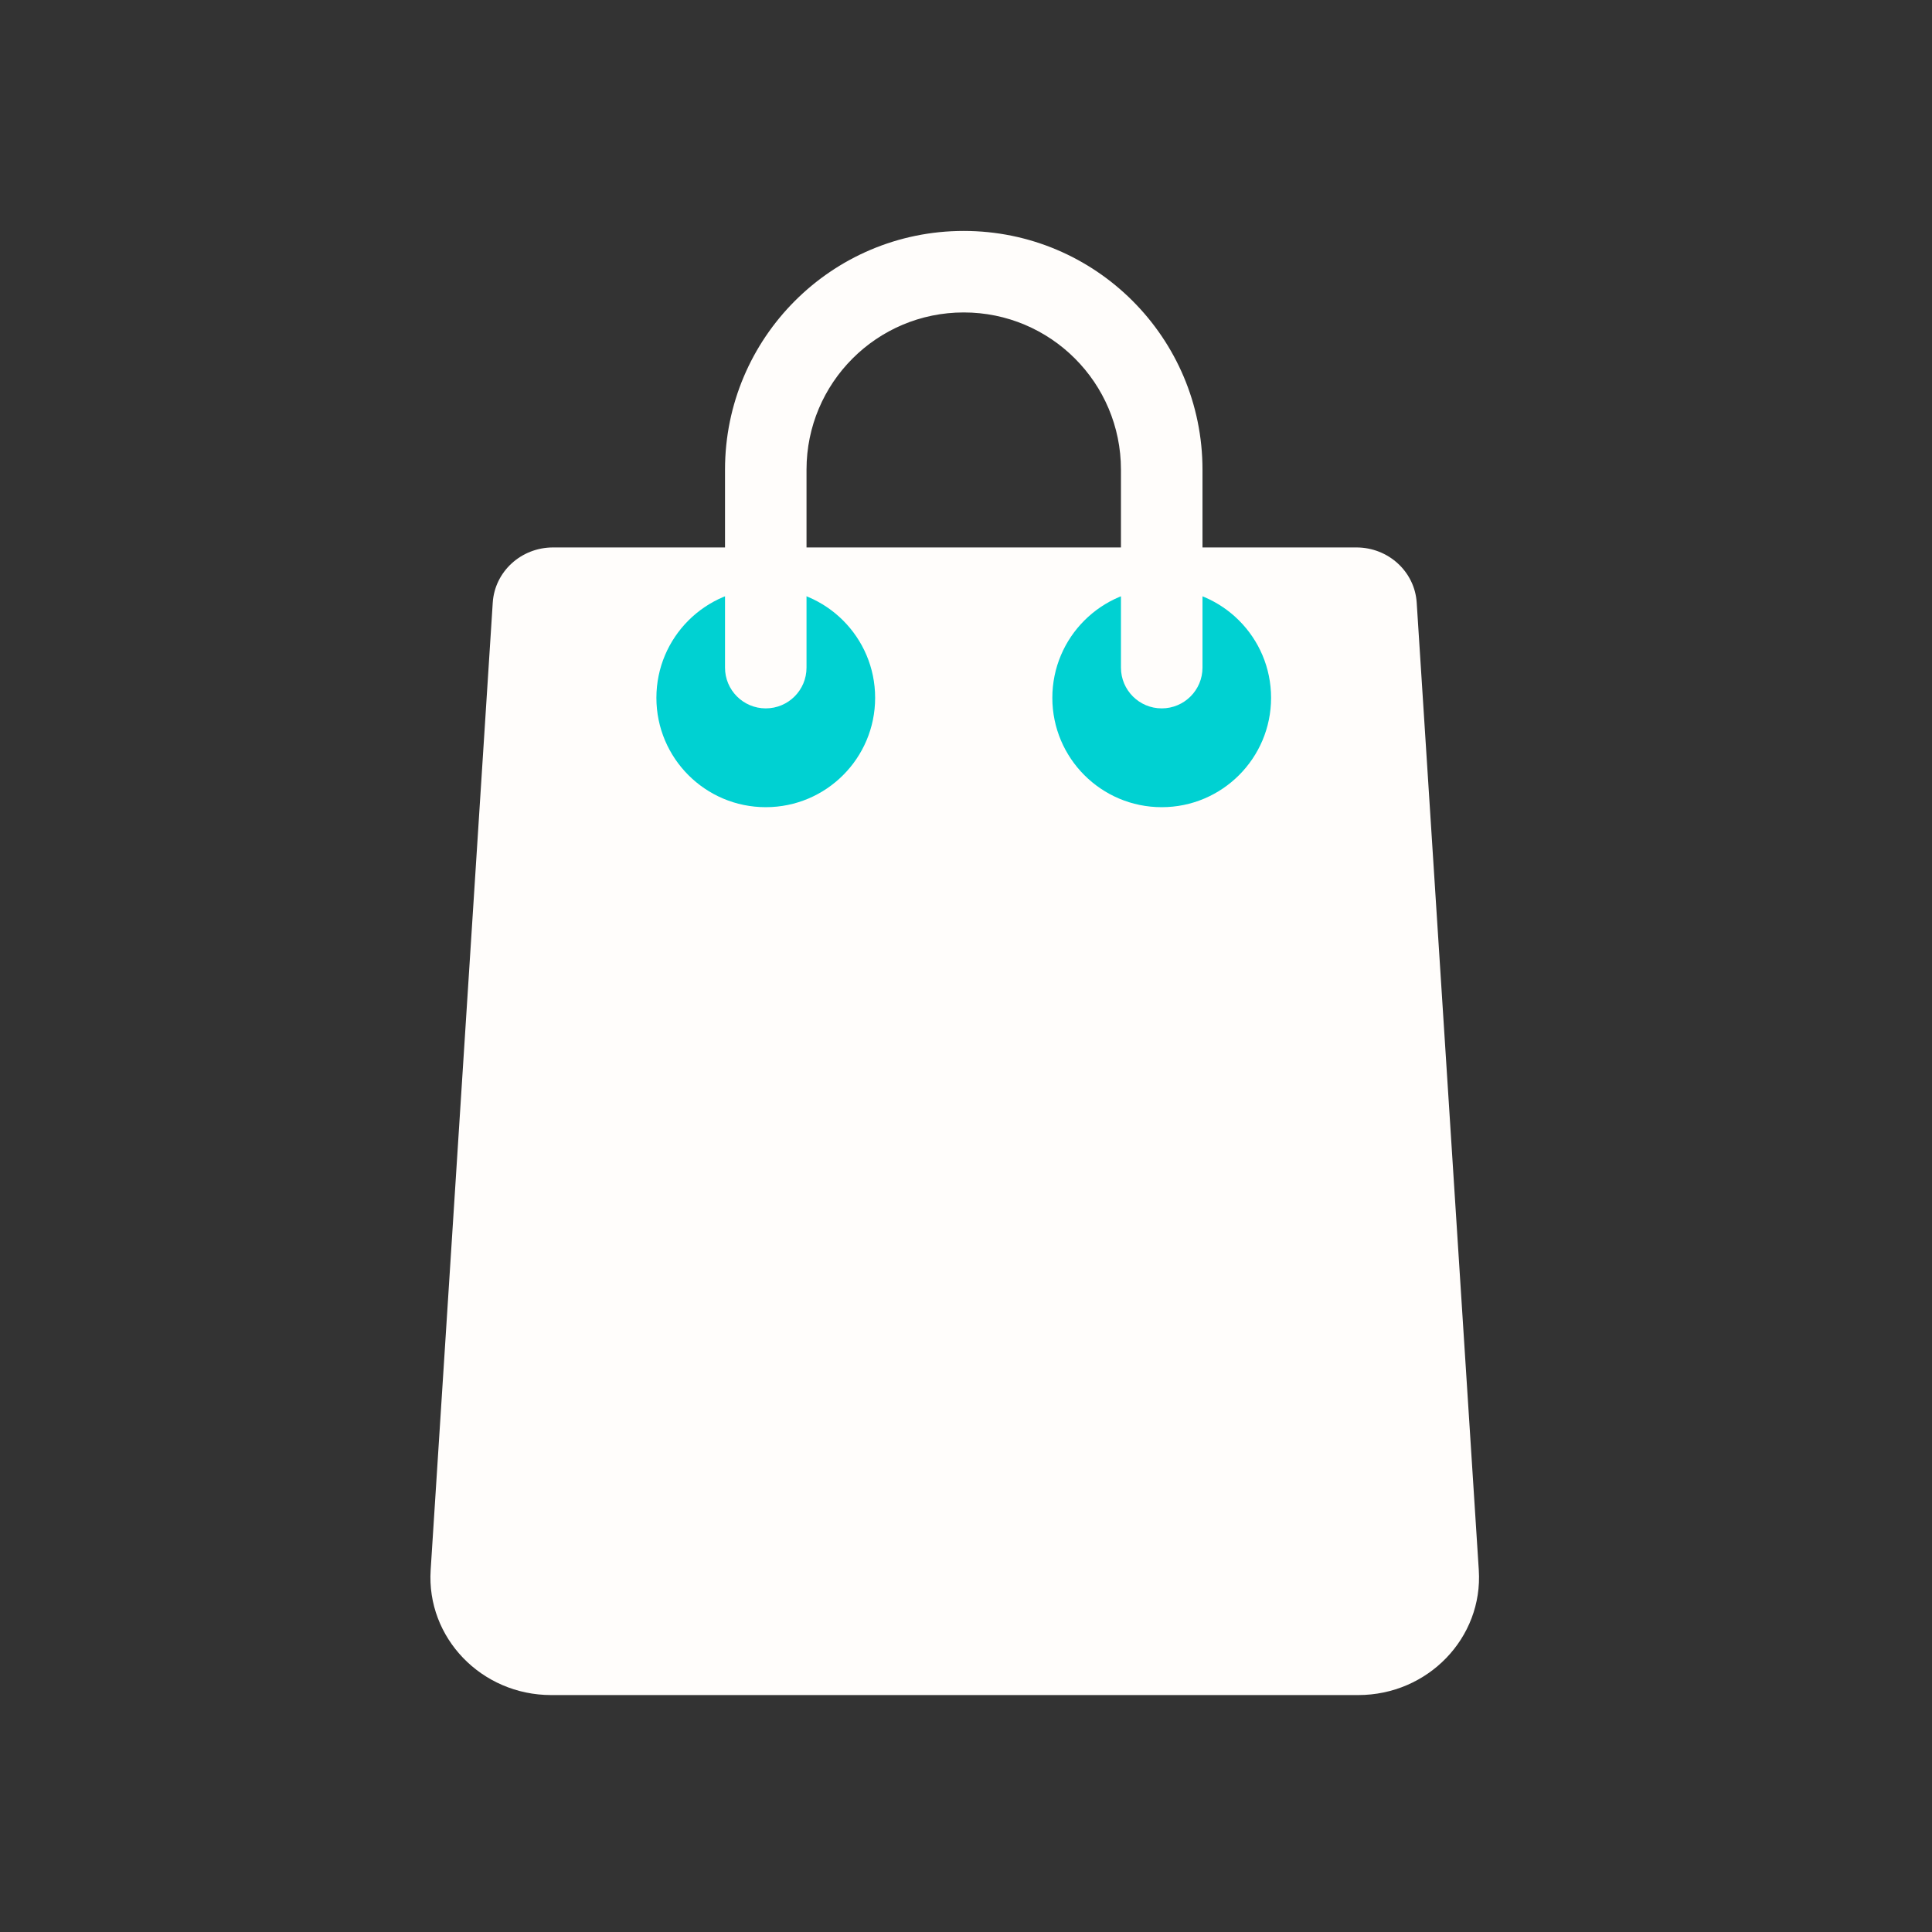
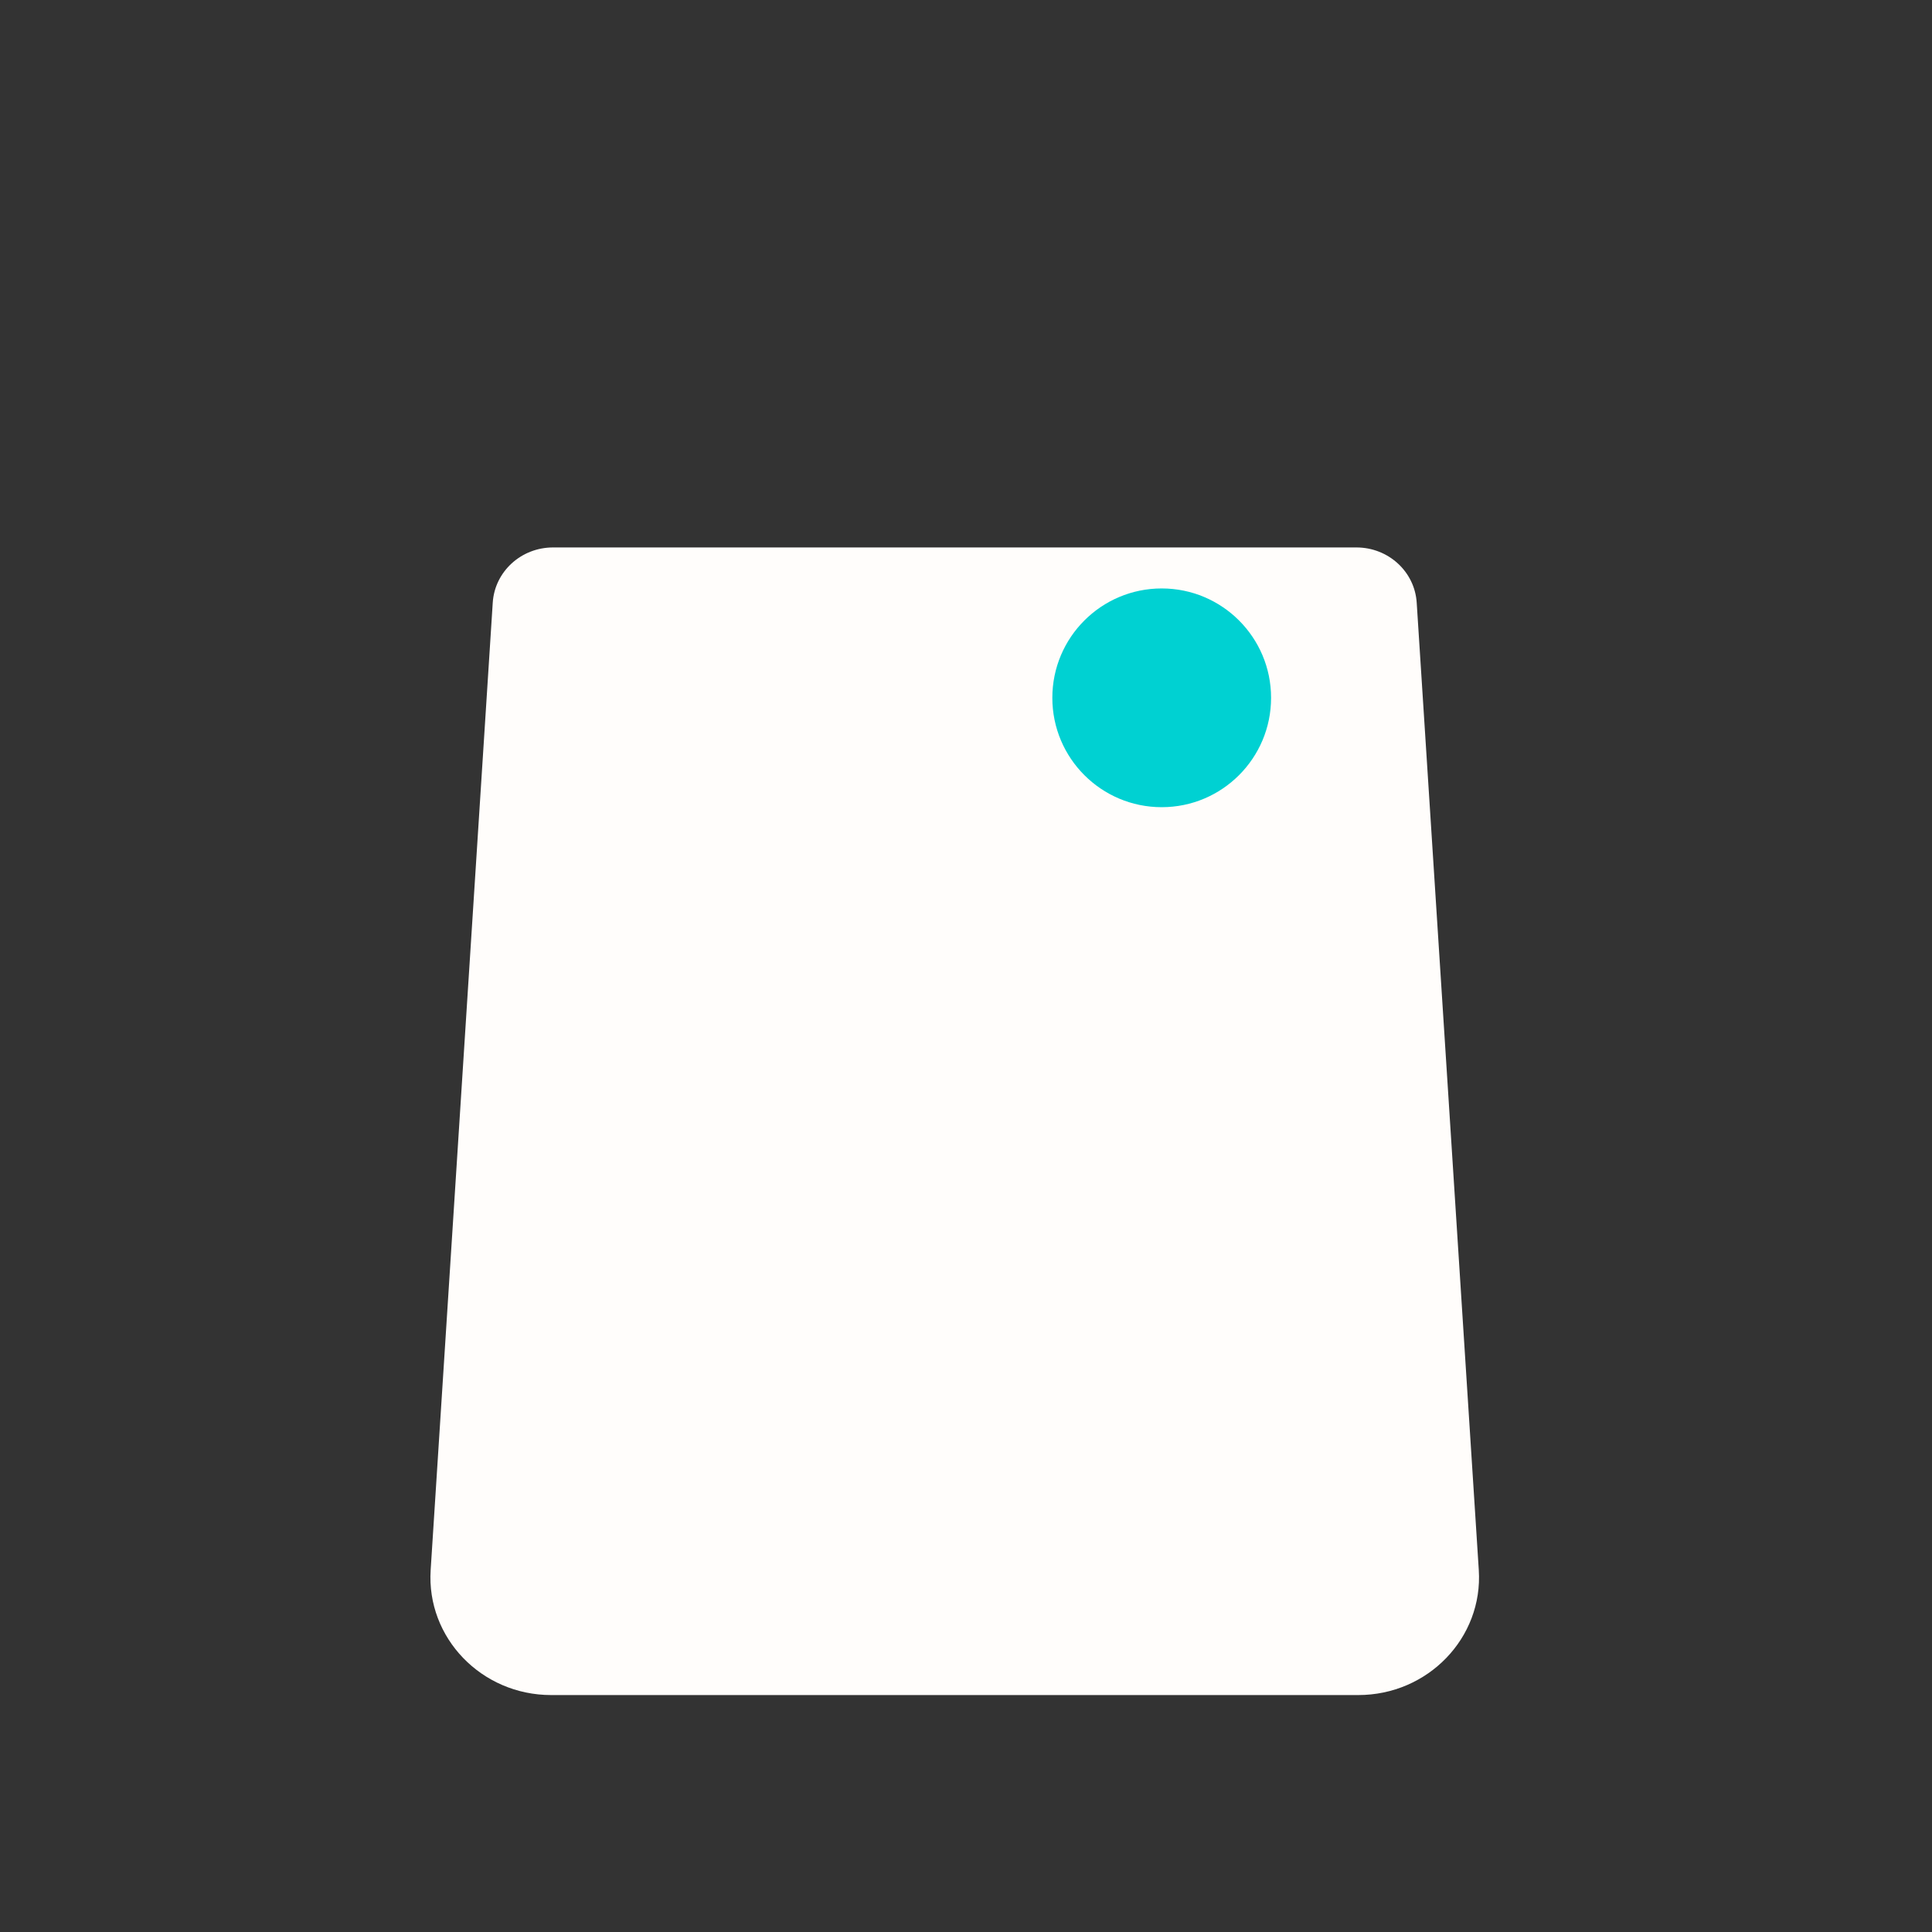
<svg xmlns="http://www.w3.org/2000/svg" width="64" height="64" viewBox="0 0 64 64" fill="none">
  <rect x="0" y="0" width="64" height="64" fill="#333333" stroke="none" />
  <path d="M16.323 19.962C16.389 18.935 17.263 18.135 18.319 18.135H44.934C45.99 18.135 46.864 18.935 46.93 19.962L48.987 52.01C49.131 54.254 47.302 56.151 44.994 56.151H18.258C15.951 56.151 14.122 54.254 14.266 52.01L16.323 19.962Z" fill="#FFFDFB" />
-   <circle cx="25.367" cy="23.116" r="3.623" fill="#00D1D2" />
  <circle cx="38.483" cy="23.116" r="3.623" fill="#00D1D2" />
-   <path fill-rule="evenodd" clip-rule="evenodd" d="M24.517 15.558C24.517 11.467 27.834 8.15 31.925 8.15C36.017 8.15 39.334 11.467 39.334 15.558V22.116C39.334 22.585 38.953 22.966 38.483 22.966C38.014 22.966 37.633 22.585 37.633 22.116V15.558C37.633 12.405 35.078 9.85 31.925 9.85C28.773 9.85 26.217 12.405 26.217 15.558V22.116C26.217 22.585 25.837 22.966 25.367 22.966C24.898 22.966 24.517 22.585 24.517 22.116V15.558Z" fill="#FFFDFB" />
-   <path fill-rule="evenodd" clip-rule="evenodd" d="M24.017 15.558C24.017 11.191 27.558 7.65 31.925 7.65C36.293 7.65 39.834 11.191 39.834 15.558V22.116C39.834 22.862 39.229 23.466 38.483 23.466C37.738 23.466 37.133 22.862 37.133 22.116V15.558C37.133 12.682 34.802 10.35 31.925 10.35C29.049 10.35 26.717 12.682 26.717 15.558V22.116C26.717 22.862 26.113 23.466 25.367 23.466C24.622 23.466 24.017 22.862 24.017 22.116V15.558ZM31.925 8.65C28.11 8.65 25.017 11.743 25.017 15.558V22.116C25.017 22.309 25.174 22.466 25.367 22.466C25.561 22.466 25.717 22.309 25.717 22.116V15.558C25.717 12.129 28.497 9.35 31.925 9.35C35.354 9.35 38.133 12.129 38.133 15.558V22.116C38.133 22.309 38.29 22.466 38.483 22.466C38.677 22.466 38.834 22.309 38.834 22.116V15.558C38.834 11.743 35.741 8.65 31.925 8.65Z" fill="#FFFDFB" />
</svg>